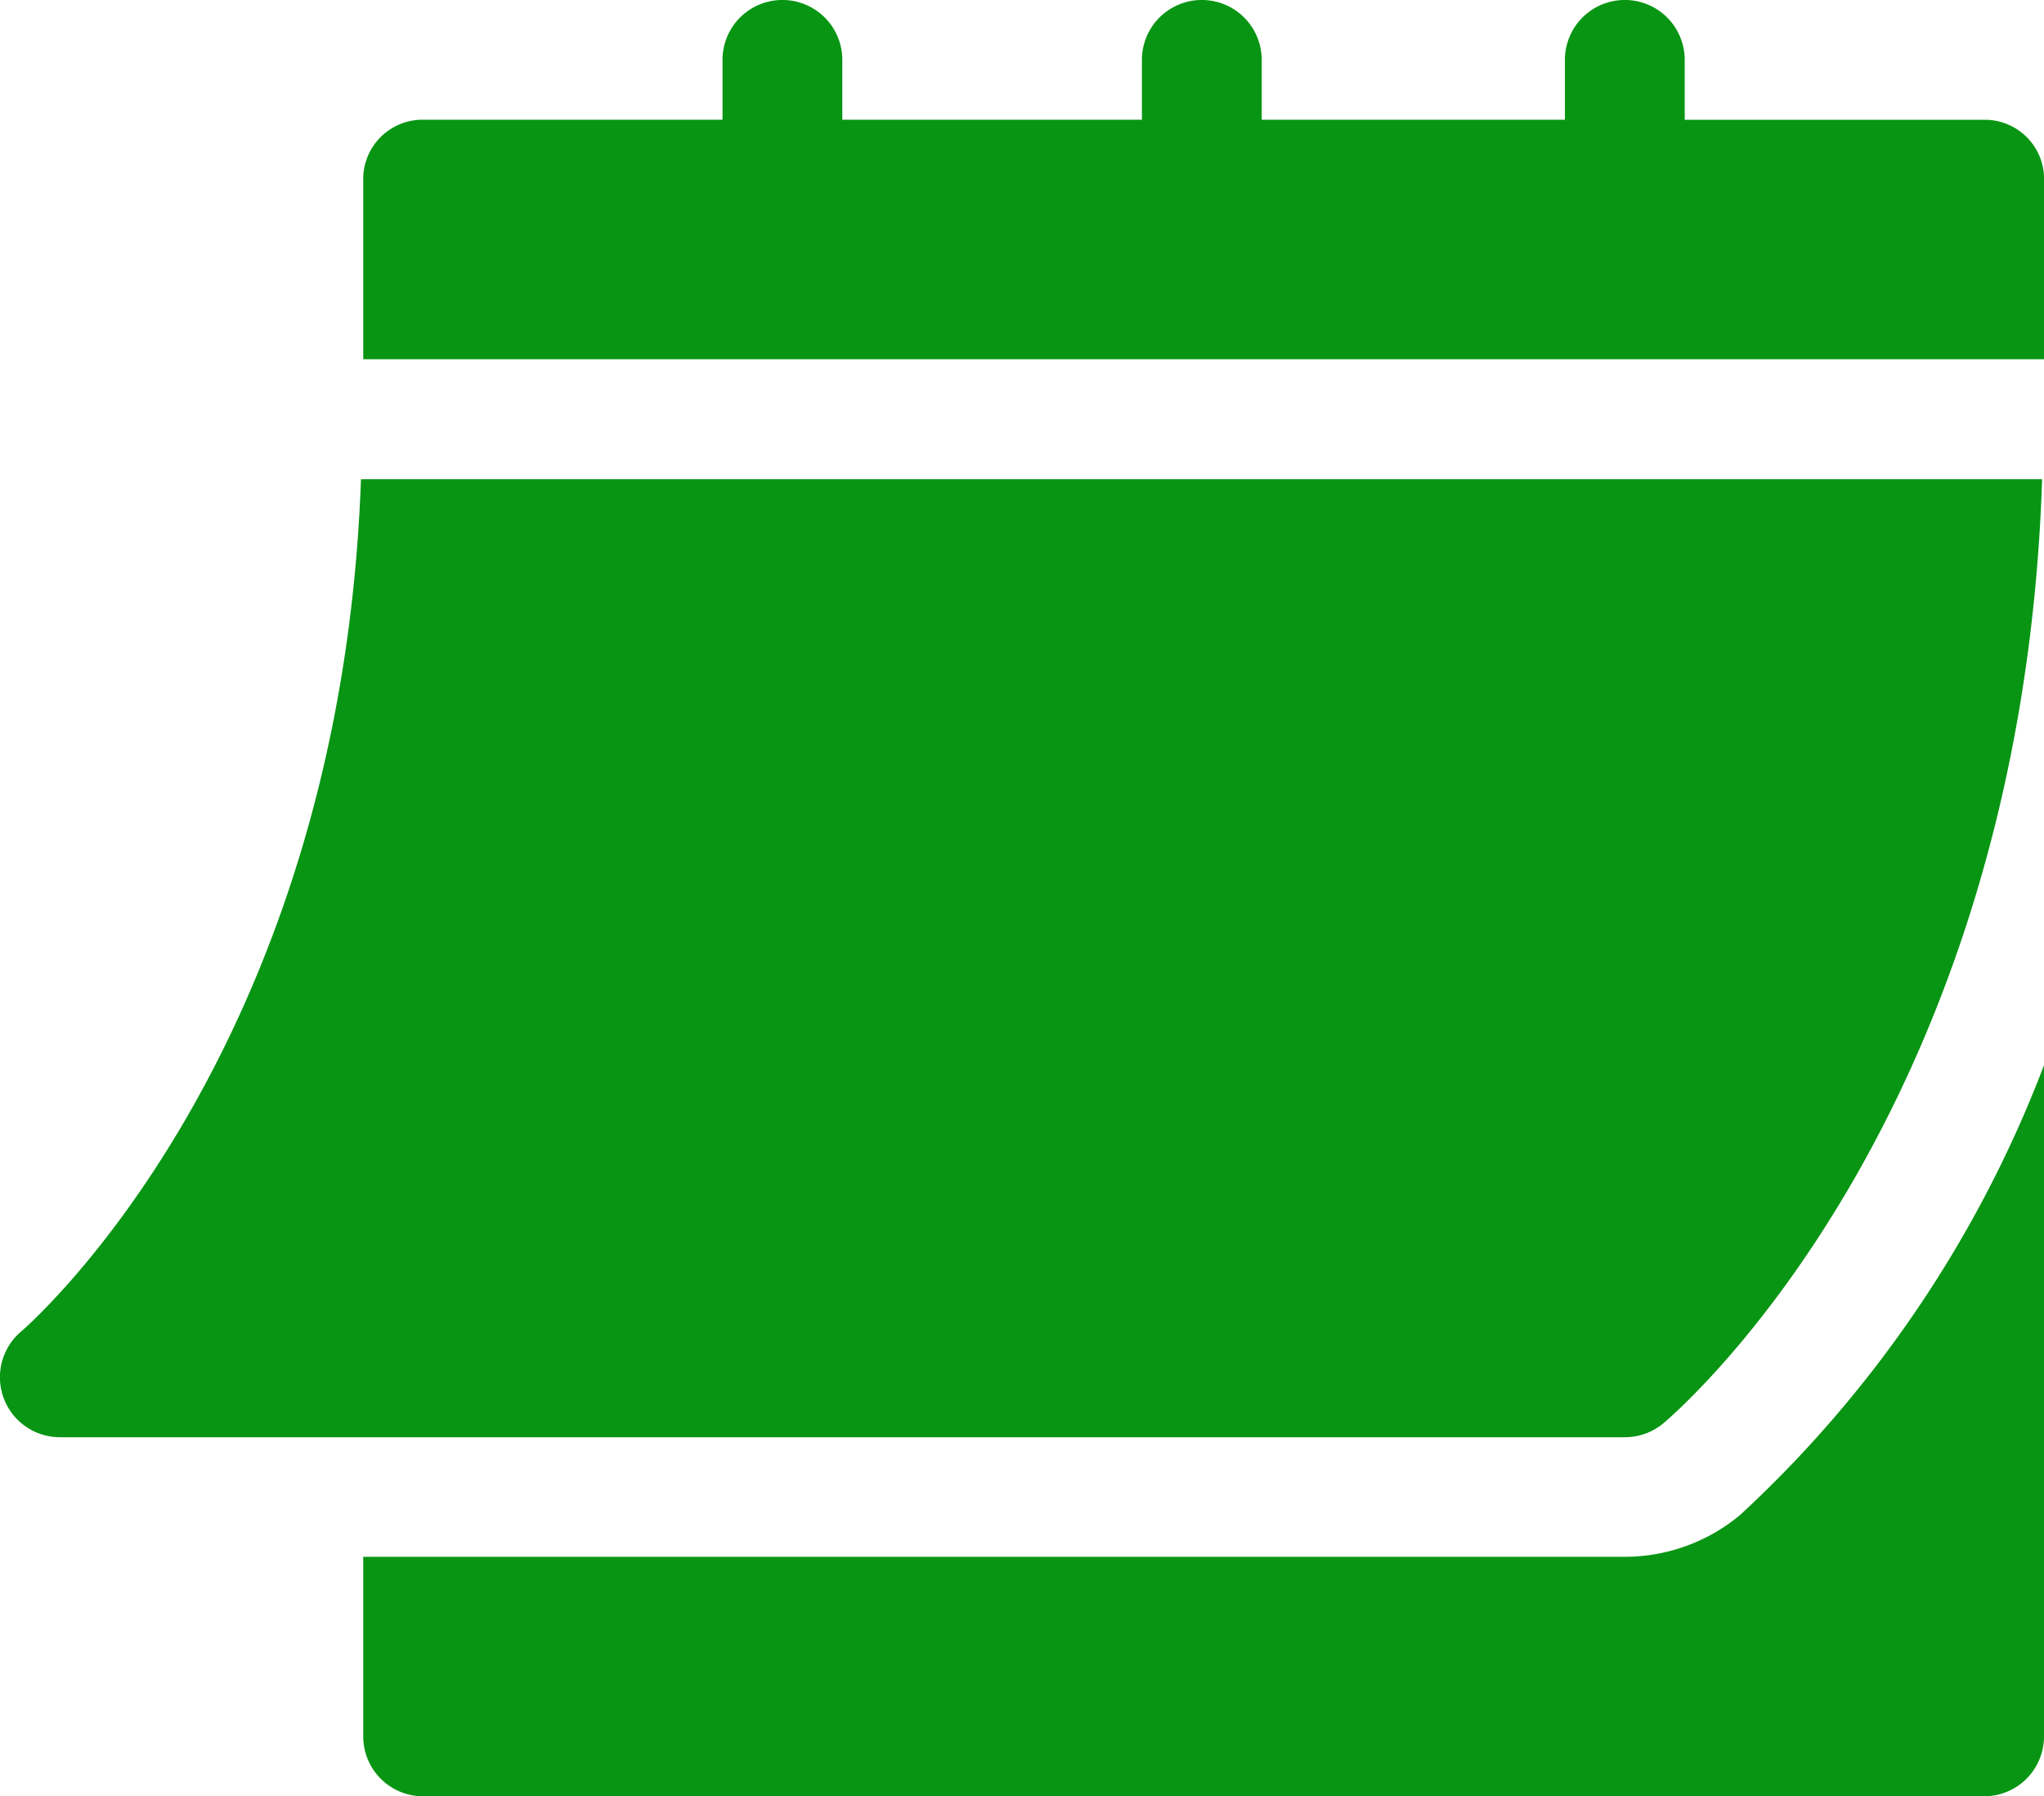
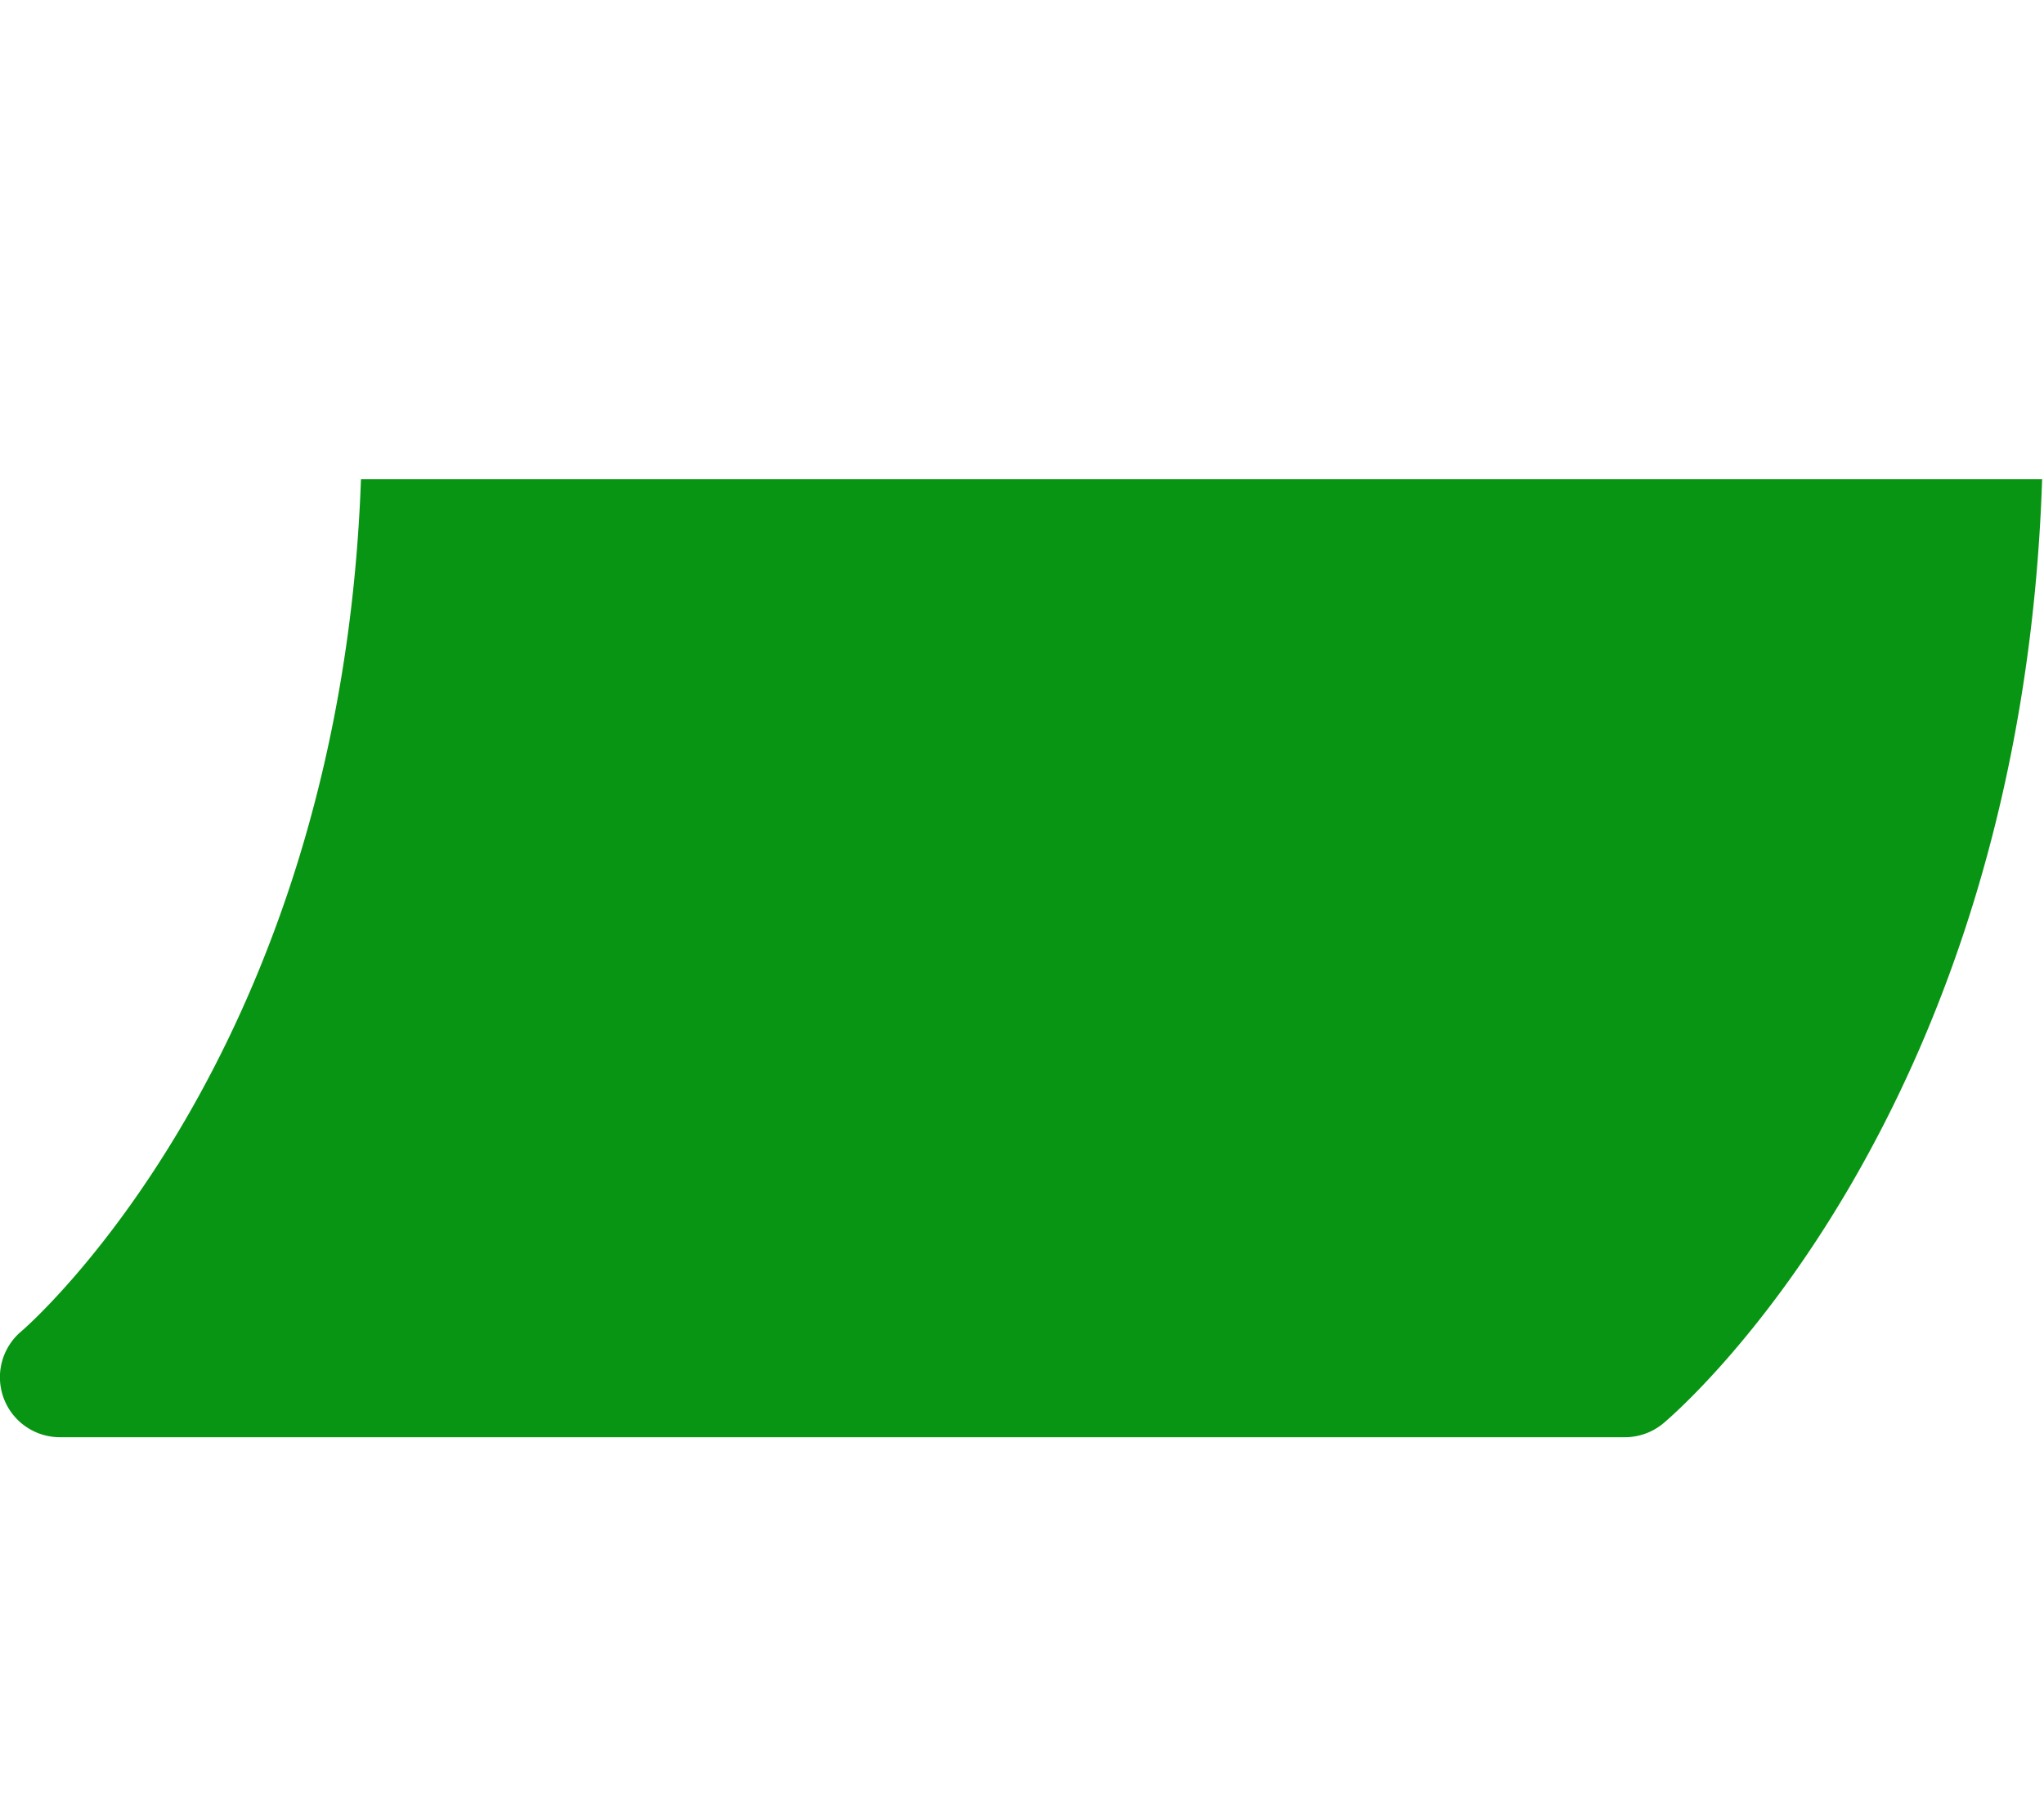
<svg xmlns="http://www.w3.org/2000/svg" width="42.469" height="37.328" viewBox="0 0 42.469 37.328">
  <g id="calendar_1_" data-name="calendar (1)" transform="translate(0 -30.988)">
    <path id="Path_20" data-name="Path 20" d="M1.242,170.9H33.759a1.246,1.246,0,0,0,.8-.288c.312-.262,7.437-6.39,7.871-19.62H7.5C7.072,163,.511,168.642.443,168.7a1.246,1.246,0,0,0,.8,2.2Z" transform="translate(0 -110.046)" fill="#089513" />
-     <path id="Path_21" data-name="Path 21" d="M124.654,33.477h-6.221V32.232a1.244,1.244,0,1,0-2.489,0v1.244h-6.3V32.232a1.244,1.244,0,0,0-2.489,0v1.244H100.93V32.232a1.244,1.244,0,1,0-2.489,0v1.244H92.22a1.232,1.232,0,0,0-1.244,1.244v3.733H125.9V34.721A1.232,1.232,0,0,0,124.654,33.477Z" transform="translate(-83.429)" fill="#089513" />
-     <path id="Path_22" data-name="Path 22" d="M119.585,307.189a3.744,3.744,0,0,1-2.395.869H90.977v3.733a1.244,1.244,0,0,0,1.244,1.244h32.434a1.244,1.244,0,0,0,1.244-1.244V297.843A24.66,24.66,0,0,1,119.585,307.189Z" transform="translate(-83.43 -244.719)" fill="#089513" />
  </g>
</svg>